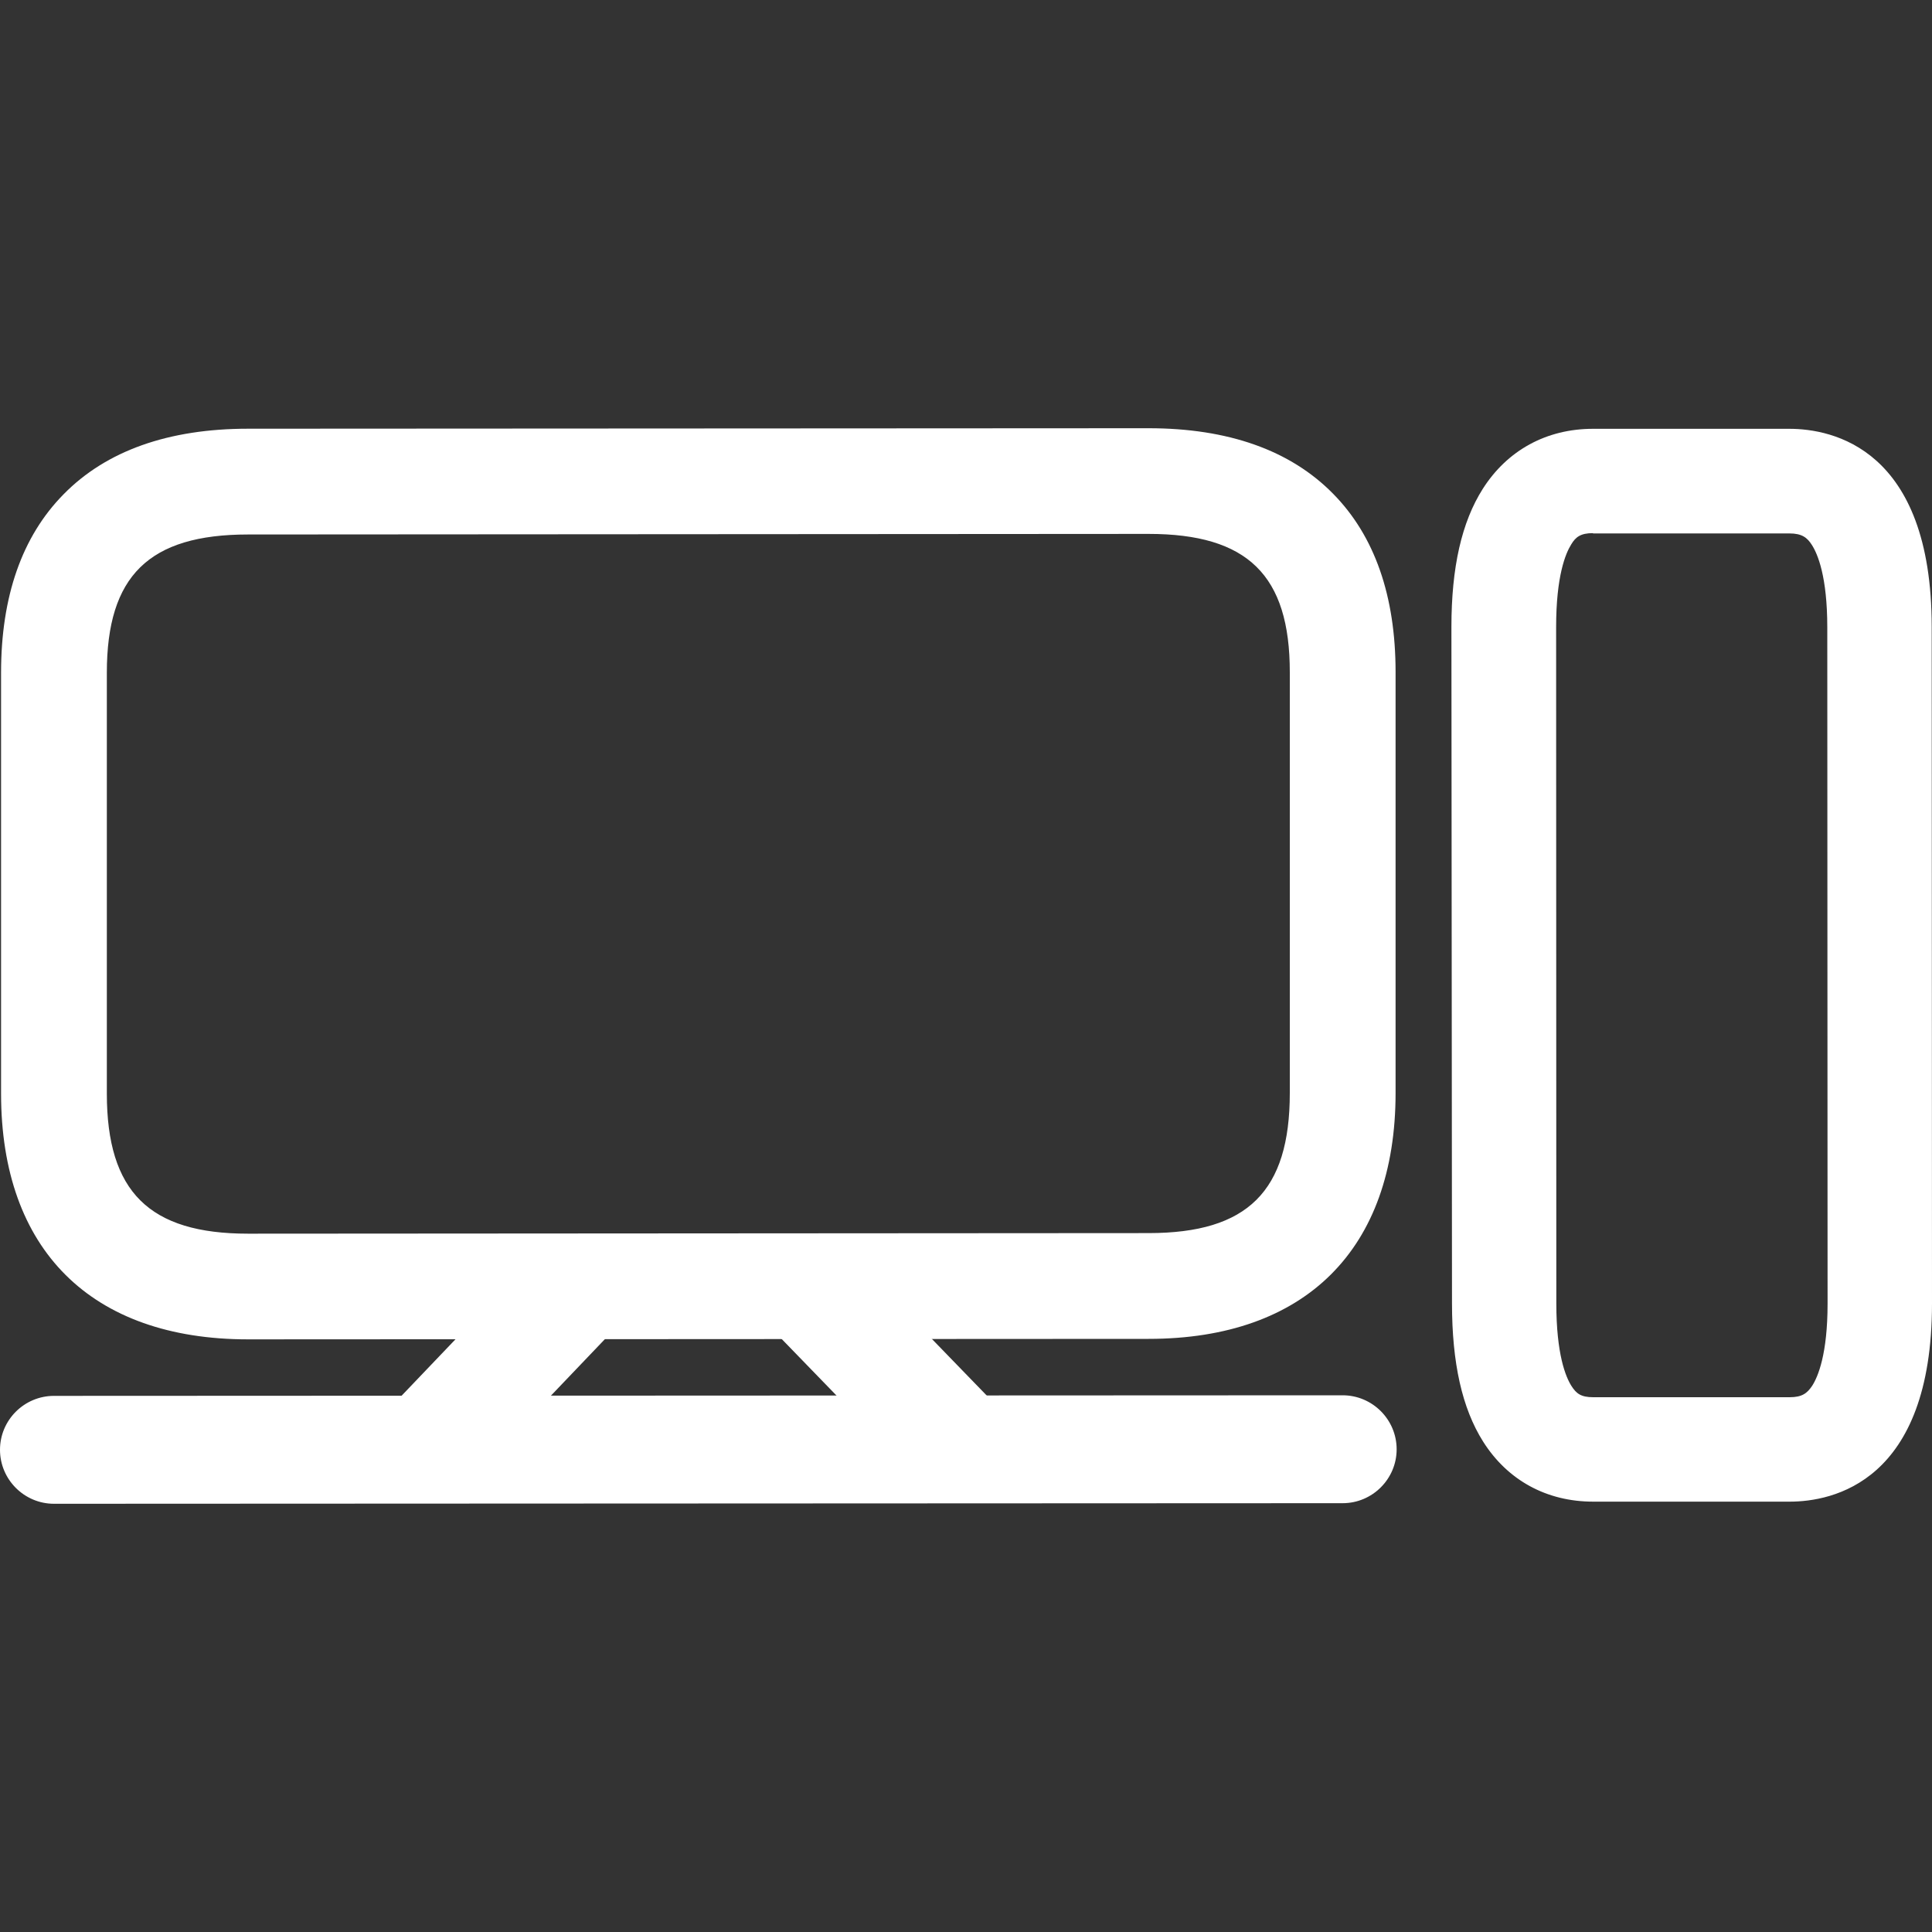
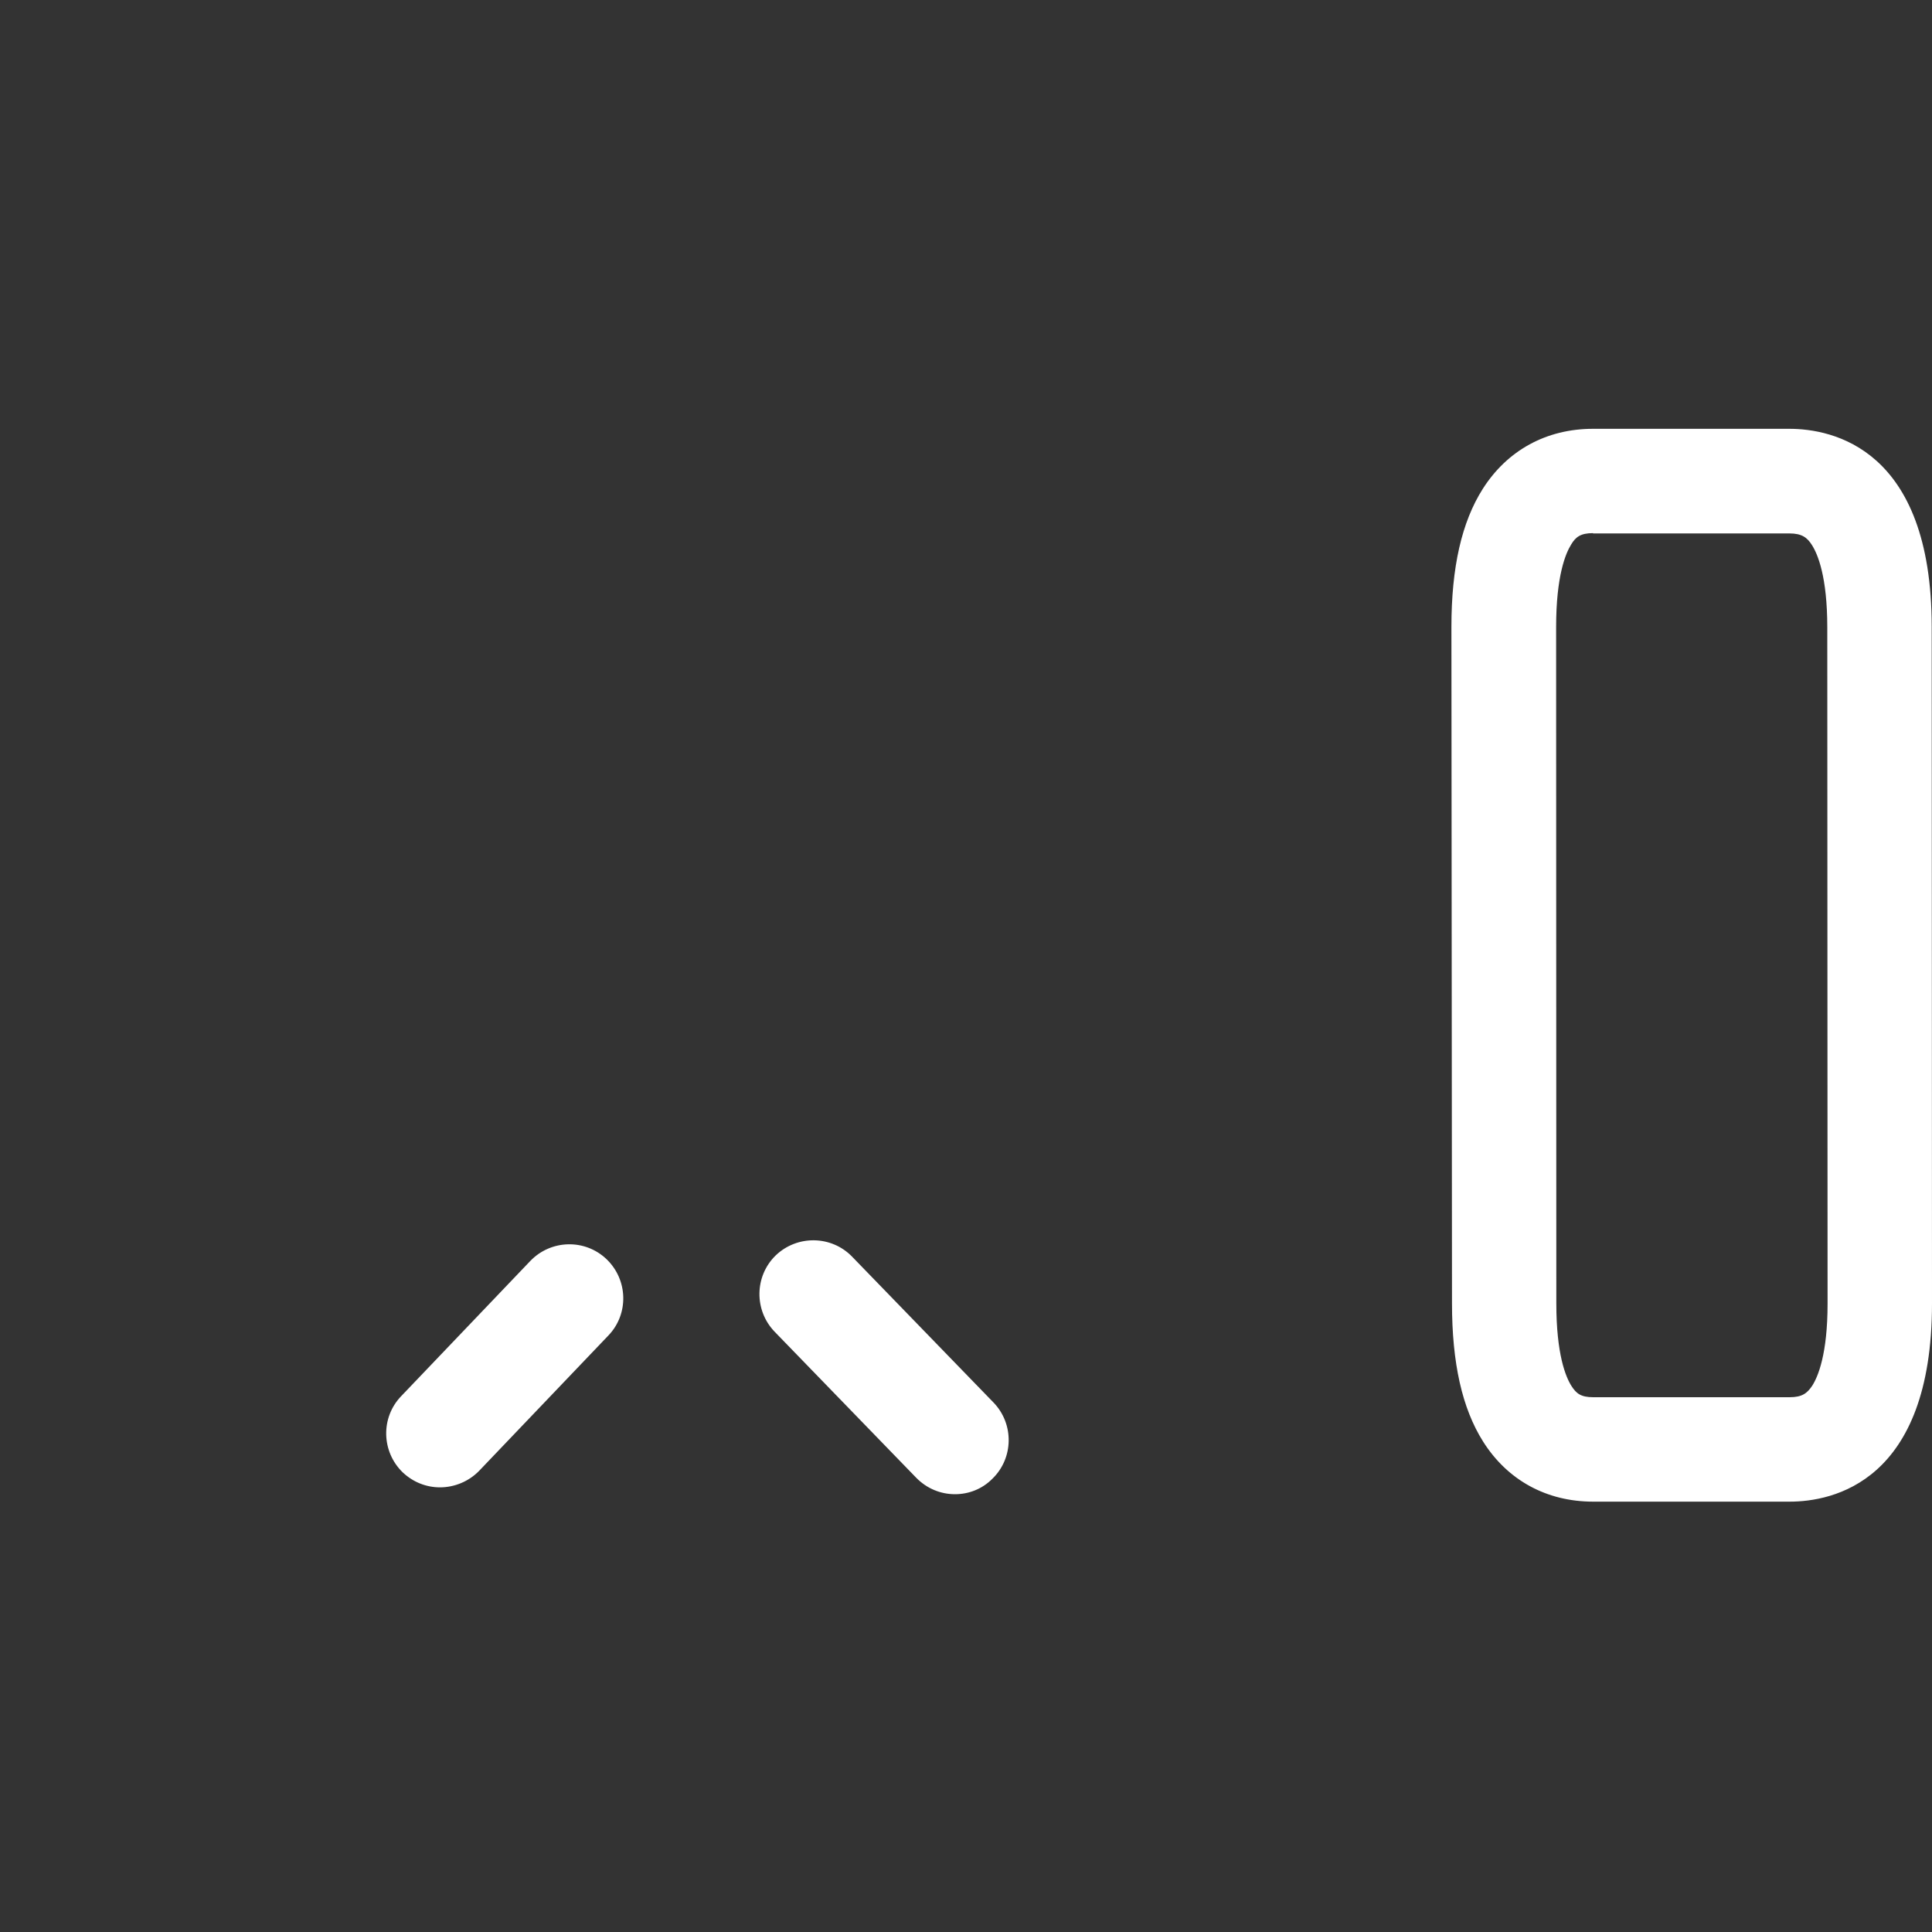
<svg xmlns="http://www.w3.org/2000/svg" width="20" height="20" viewBox="0 0 20 20" fill="none">
  <rect x="0" y="0" width="20" height="20" fill="#333333" stroke="none" />
-   <path d="M2.568 13.865C0.944 13.865 0.011 12.939 0.011 11.32V6.964C0.011 6.174 0.228 5.553 0.658 5.117C1.1 4.666 1.745 4.438 2.568 4.438L11.89 4.433C12.714 4.433 13.358 4.661 13.8 5.111C14.23 5.547 14.447 6.169 14.447 6.958V11.314C14.447 12.93 13.515 13.86 11.89 13.86L2.568 13.865V13.865ZM11.89 5.527L2.568 5.533C1.542 5.533 1.106 5.961 1.106 6.964V11.32C1.106 12.337 1.545 12.771 2.568 12.771L11.89 12.765C12.916 12.765 13.352 12.332 13.352 11.314V6.958C13.352 5.955 12.916 5.527 11.89 5.527V5.527ZM0.559 15.567C0.251 15.567 0 15.316 0 15.008C0 14.7 0.251 14.45 0.559 14.45L13.899 14.444C14.207 14.444 14.458 14.695 14.458 15.003C14.458 15.31 14.207 15.561 13.899 15.561L0.559 15.567Z" fill="white" />
  <path d="M4.555 15.397C4.415 15.397 4.279 15.345 4.17 15.243C3.948 15.029 3.939 14.675 4.153 14.453L5.49 13.053C5.704 12.831 6.057 12.822 6.28 13.036C6.502 13.25 6.511 13.604 6.297 13.826L4.96 15.226C4.852 15.337 4.703 15.397 4.555 15.397V15.397ZM9.886 15.468C9.74 15.468 9.595 15.411 9.484 15.297L8.019 13.786C7.805 13.564 7.81 13.21 8.03 12.996C8.252 12.783 8.606 12.788 8.82 13.008L10.285 14.519C10.499 14.741 10.493 15.095 10.273 15.308C10.165 15.417 10.025 15.468 9.886 15.468V15.468ZM18.526 15.545H16.493C16.012 15.545 15.607 15.325 15.353 14.923C15.136 14.579 15.031 14.111 15.031 13.492L15.025 6.491C15.025 5.873 15.131 5.405 15.35 5.06C15.604 4.661 16.009 4.439 16.491 4.439H18.523C18.965 4.439 19.997 4.639 19.997 6.491L20 13.492C20 15.345 18.968 15.545 18.526 15.545ZM16.491 5.519C16.362 5.519 16.311 5.559 16.265 5.636C16.206 5.73 16.109 5.964 16.109 6.491L16.111 13.492C16.111 14.02 16.208 14.254 16.268 14.348C16.317 14.425 16.365 14.464 16.493 14.464H18.526C18.657 14.464 18.708 14.422 18.76 14.345C18.82 14.251 18.919 14.017 18.919 13.495L18.916 6.494C18.916 5.97 18.817 5.736 18.757 5.642C18.708 5.565 18.654 5.522 18.523 5.522H16.491V5.519Z" fill="white" />
</svg>